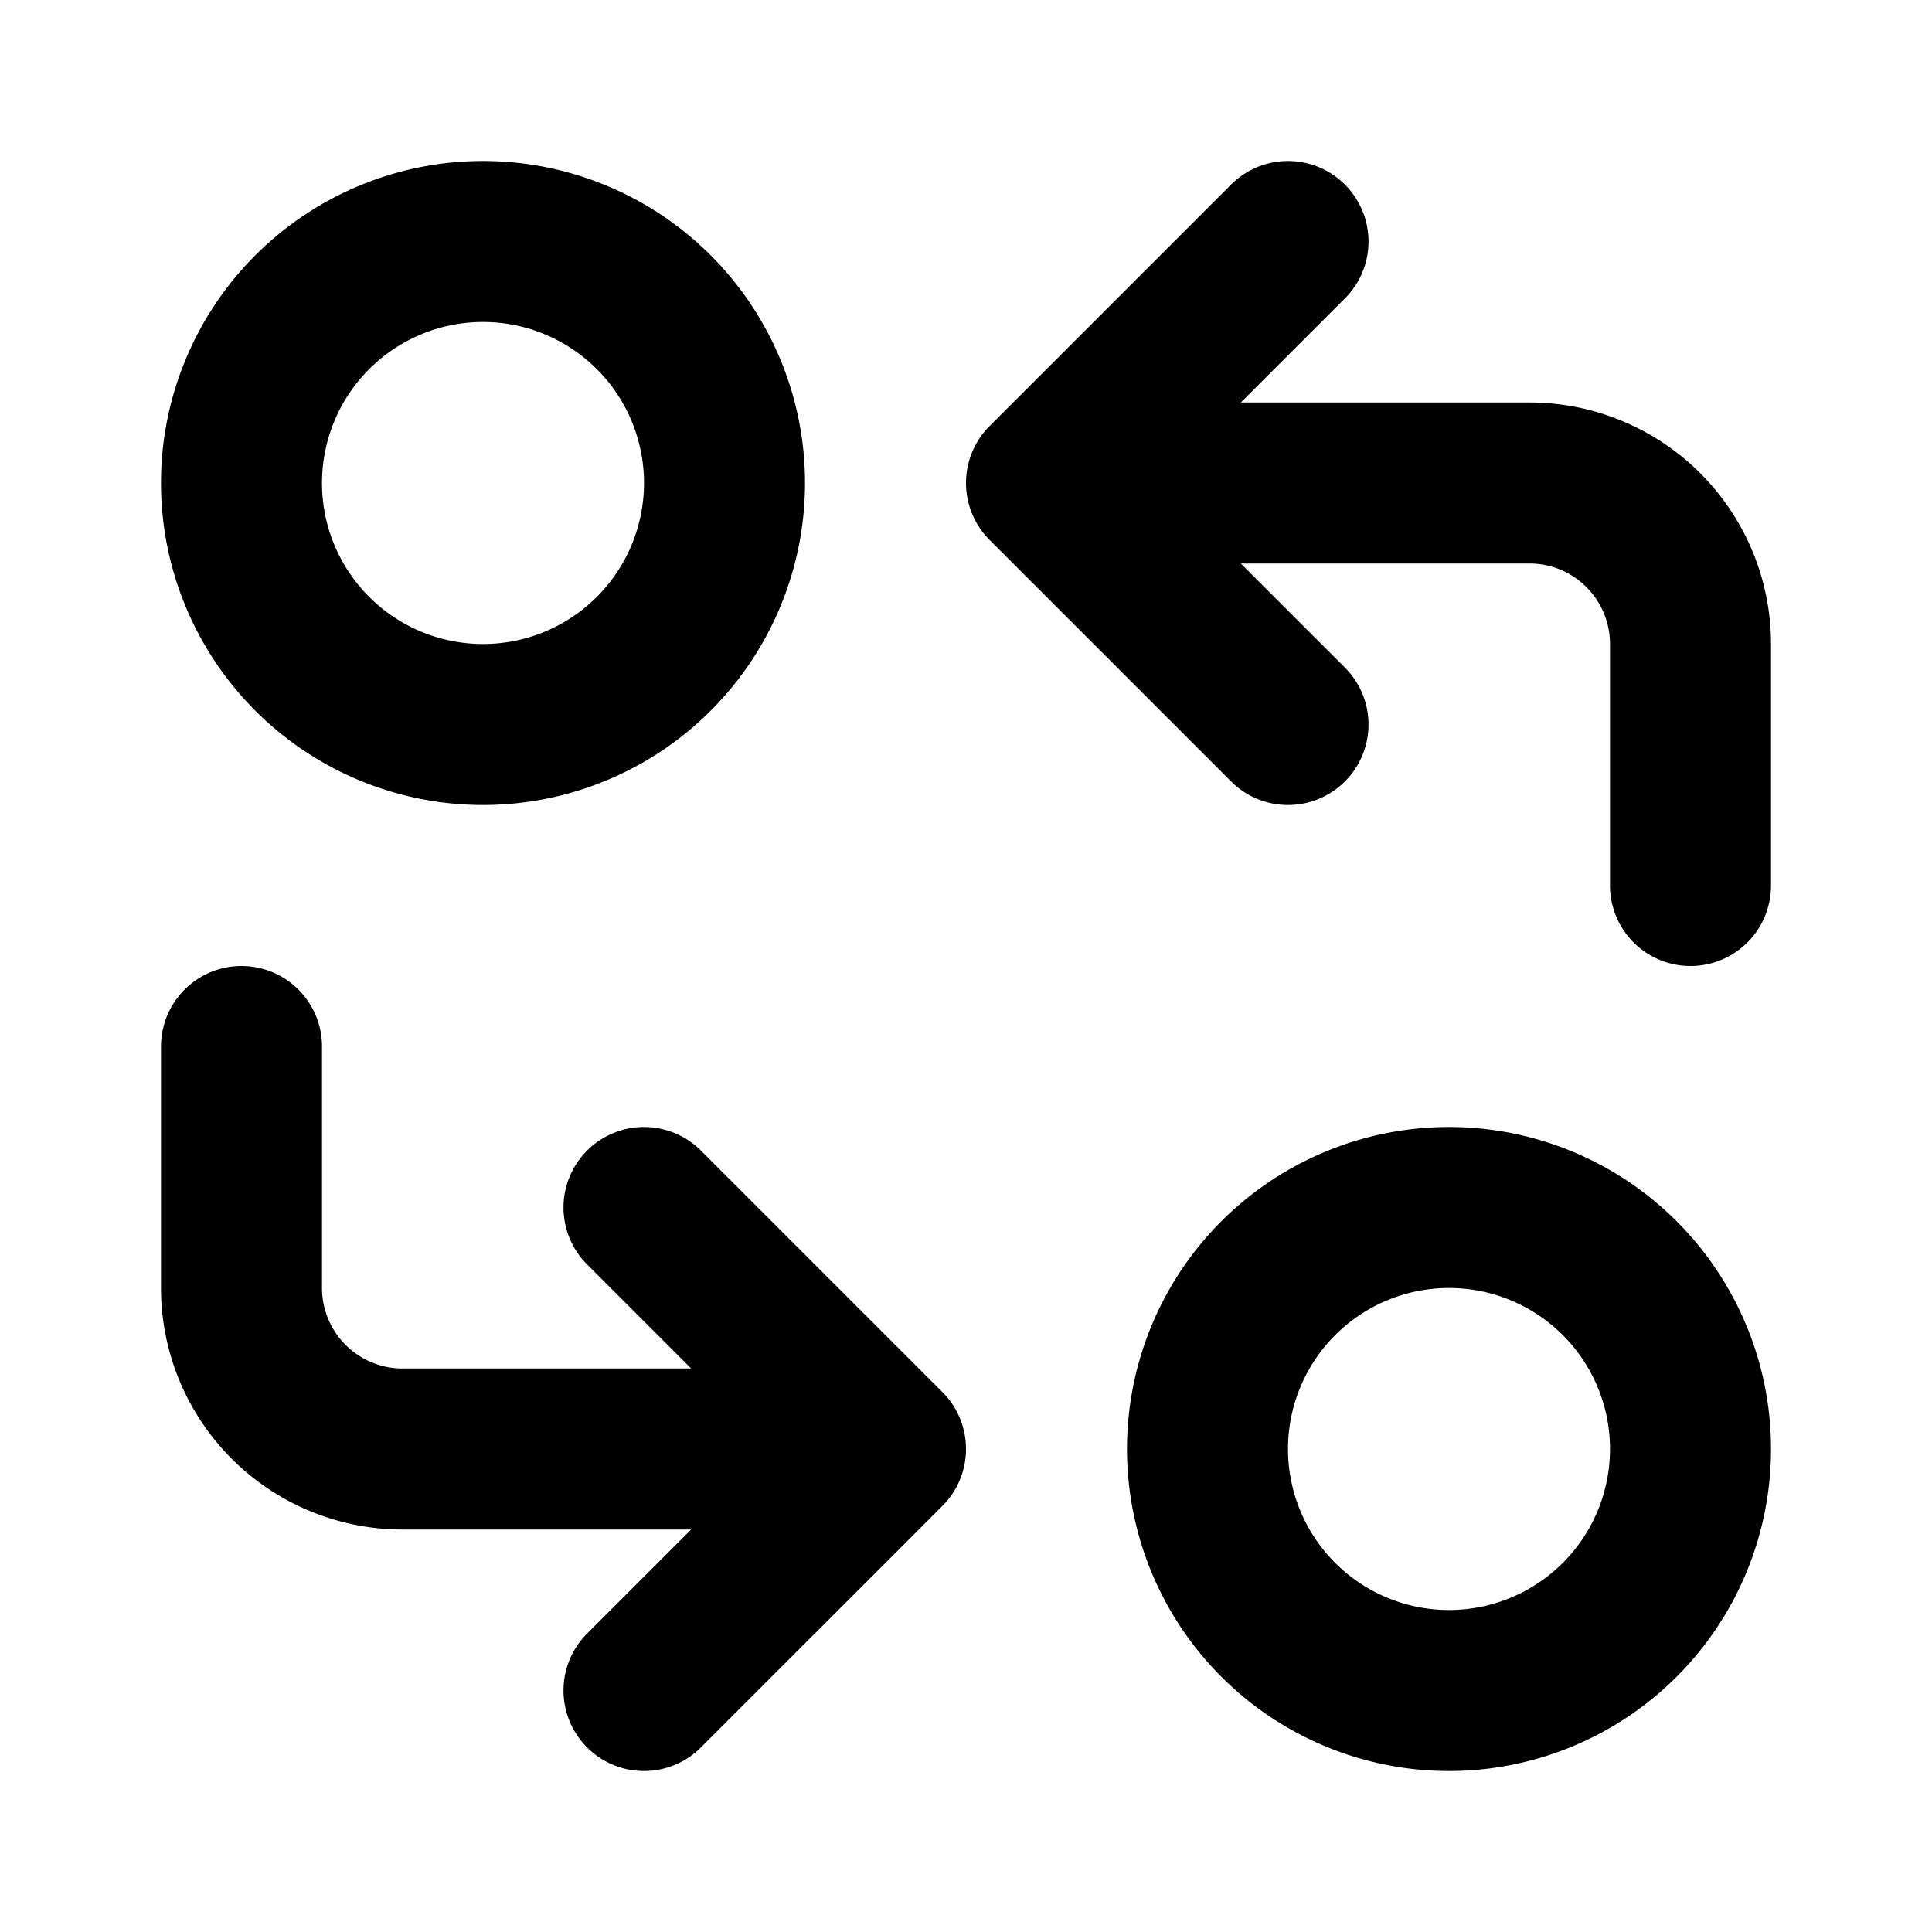
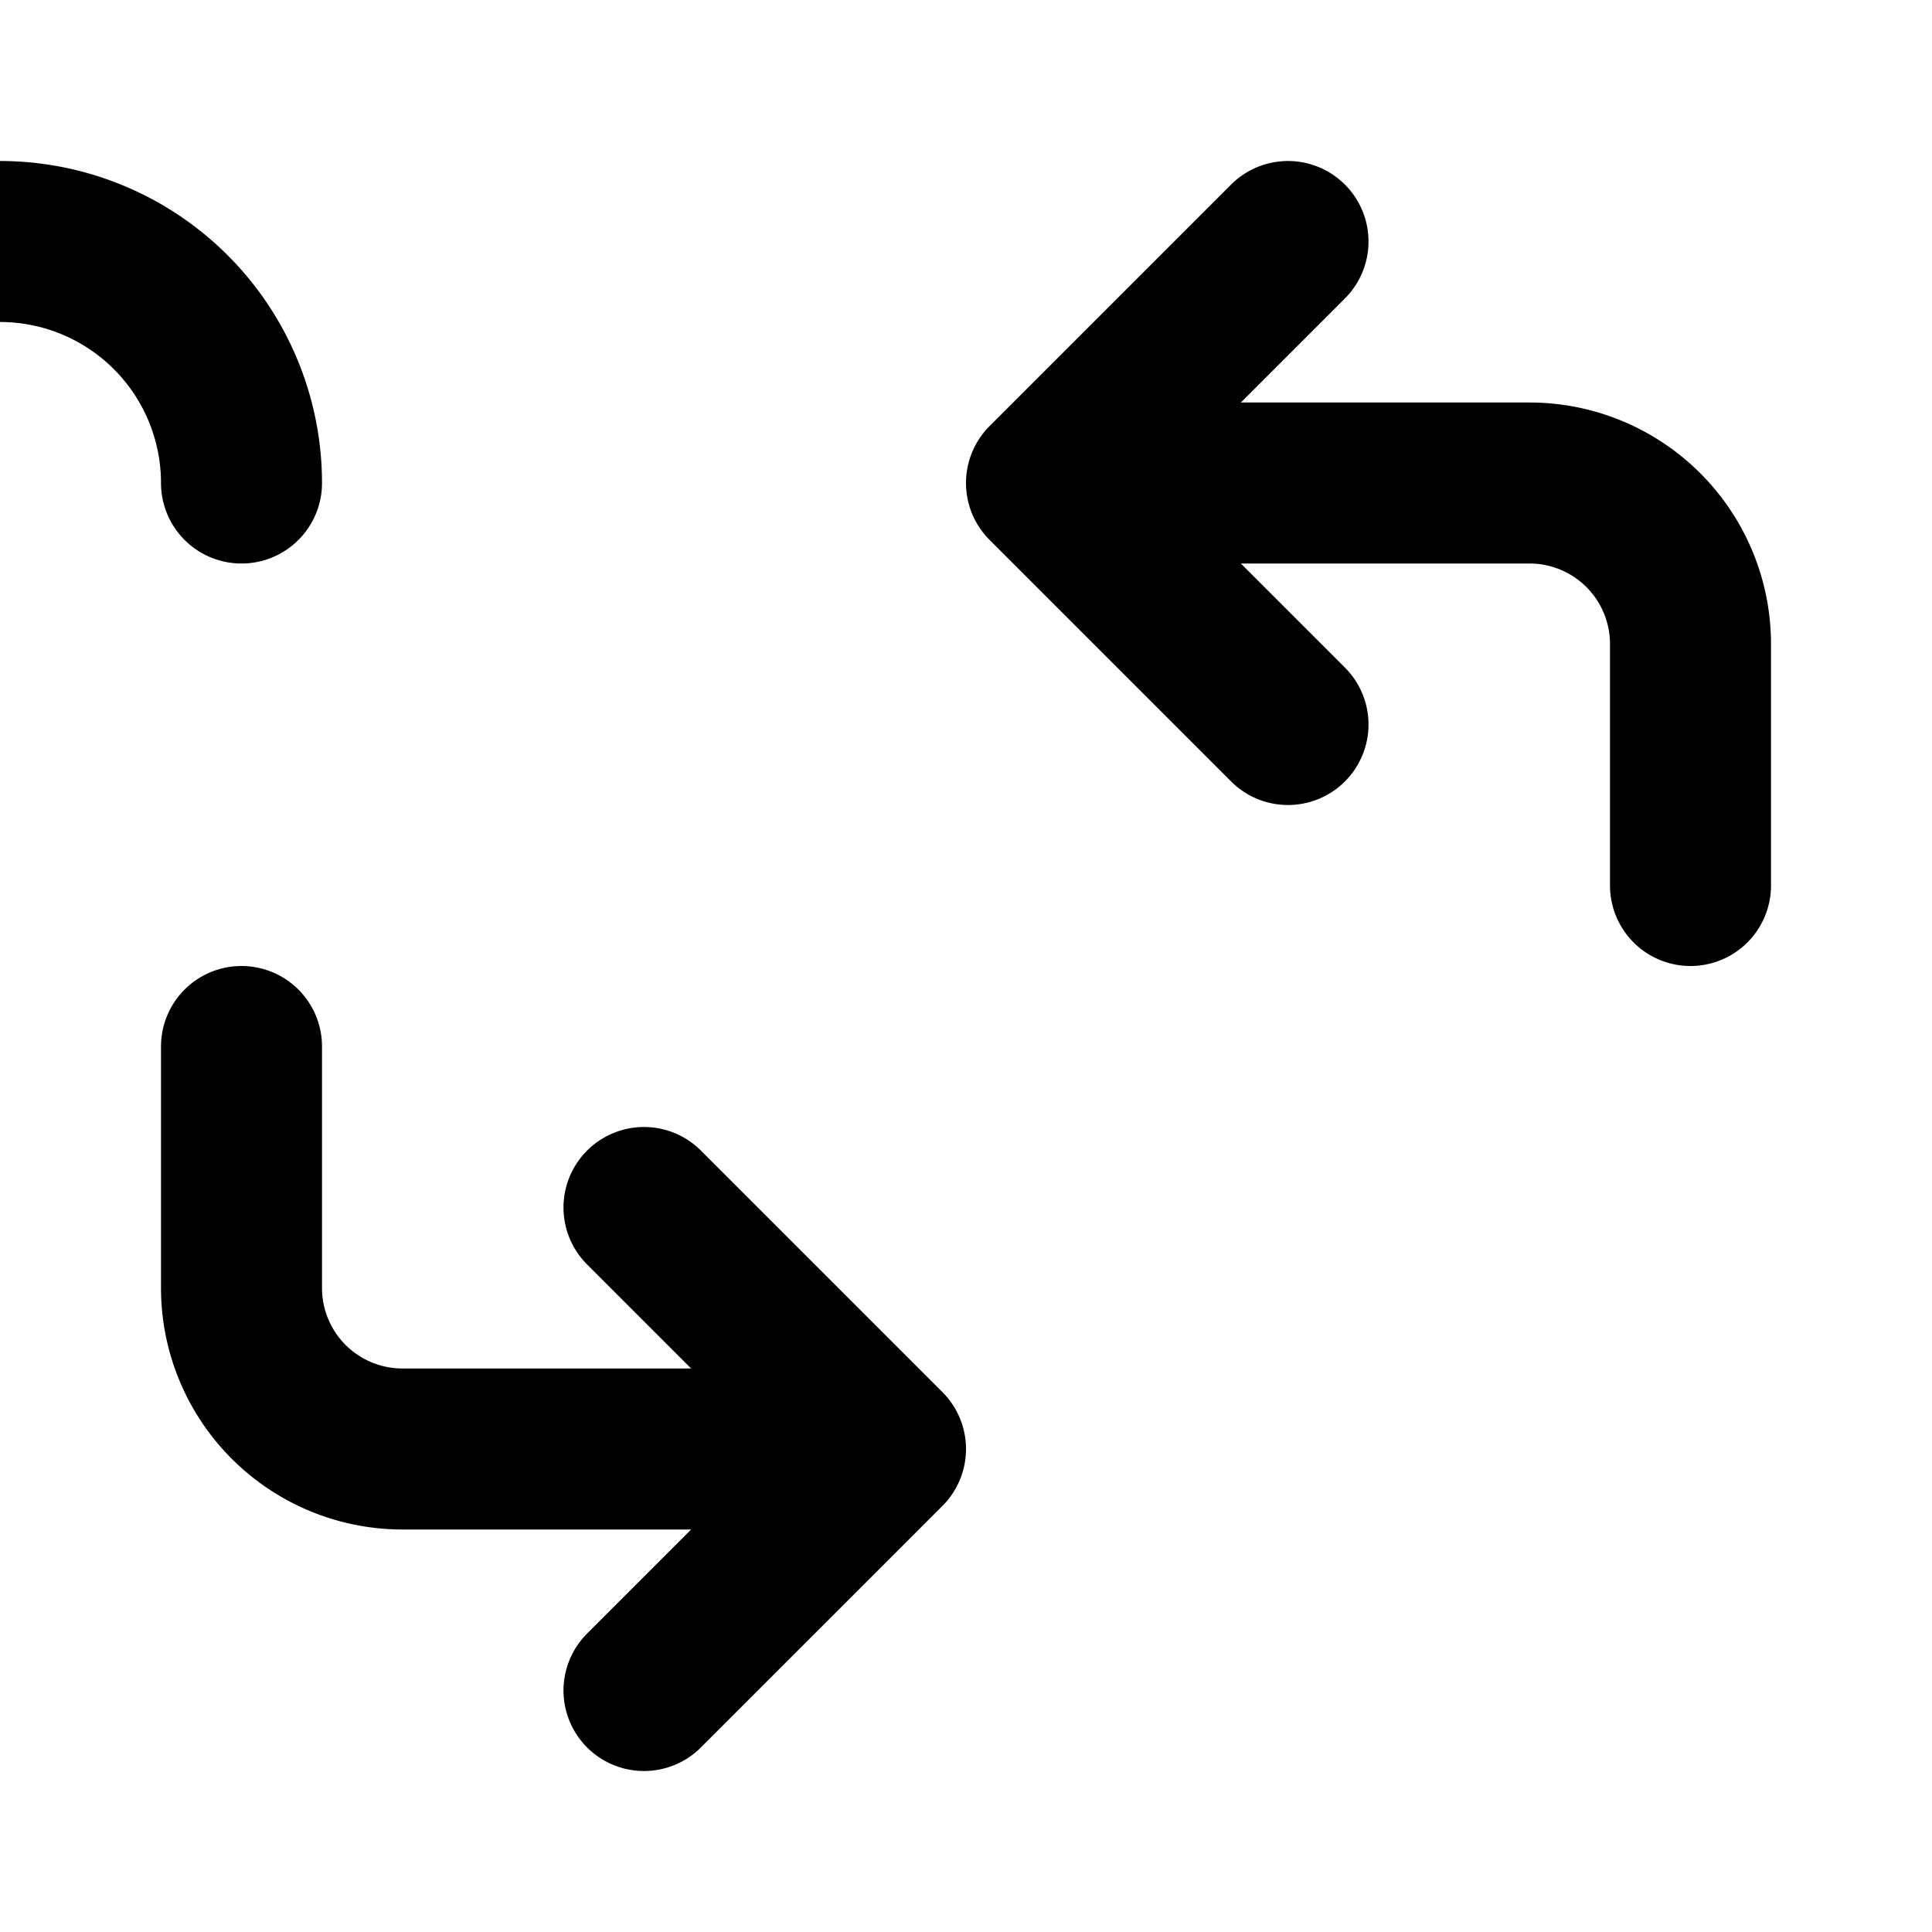
<svg xmlns="http://www.w3.org/2000/svg" width="24" height="24" viewBox="0 0 24 24" fill="none" stroke="currentColor" stroke-width="2" stroke-linecap="round" stroke-linejoin="round" class="icon icon-tabler icons-tabler-outline icon-tabler-transform">
  <path stroke="none" d="M0 0h24v24H0z" fill="none" />
-   <path d="M3 6a3 3 0 1 0 6 0a3 3 0 0 0 -6 0" />
+   <path d="M3 6a3 3 0 0 0 -6 0" />
  <path d="M21 11v-3a2 2 0 0 0 -2 -2h-6l3 3m0 -6l-3 3" />
  <path d="M3 13v3a2 2 0 0 0 2 2h6l-3 -3m0 6l3 -3" />
-   <path d="M15 18a3 3 0 1 0 6 0a3 3 0 0 0 -6 0" />
</svg>